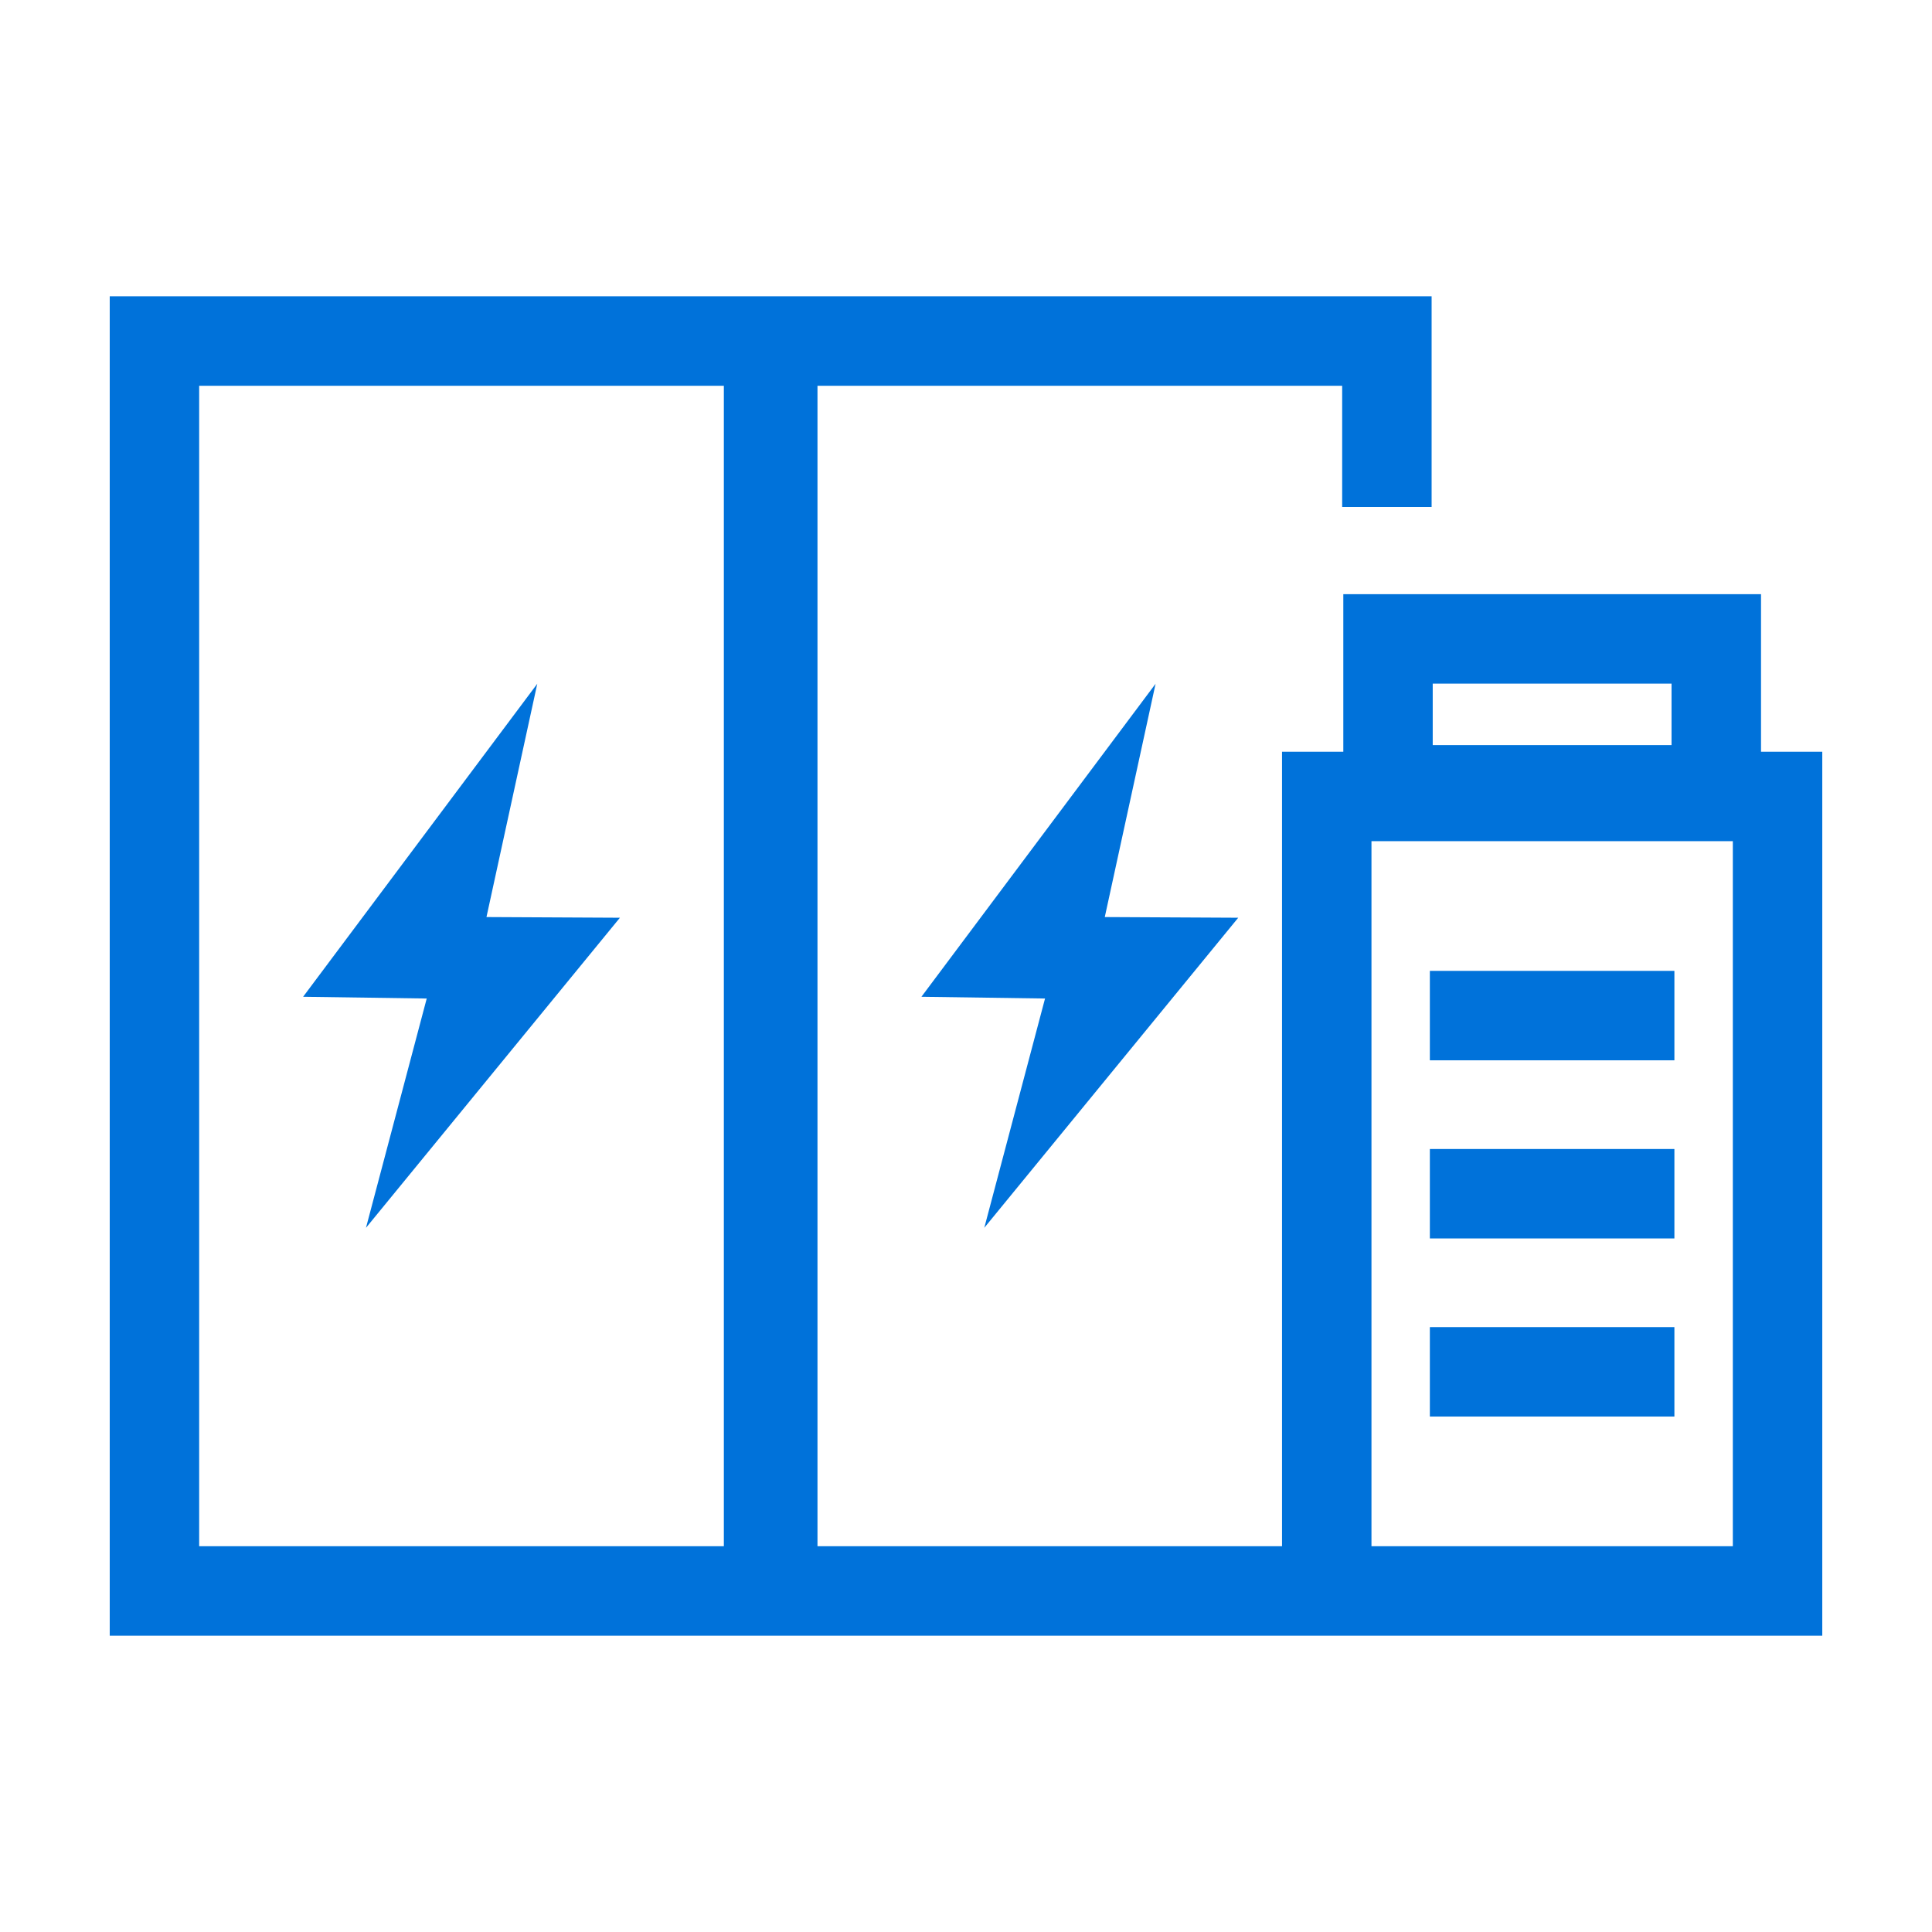
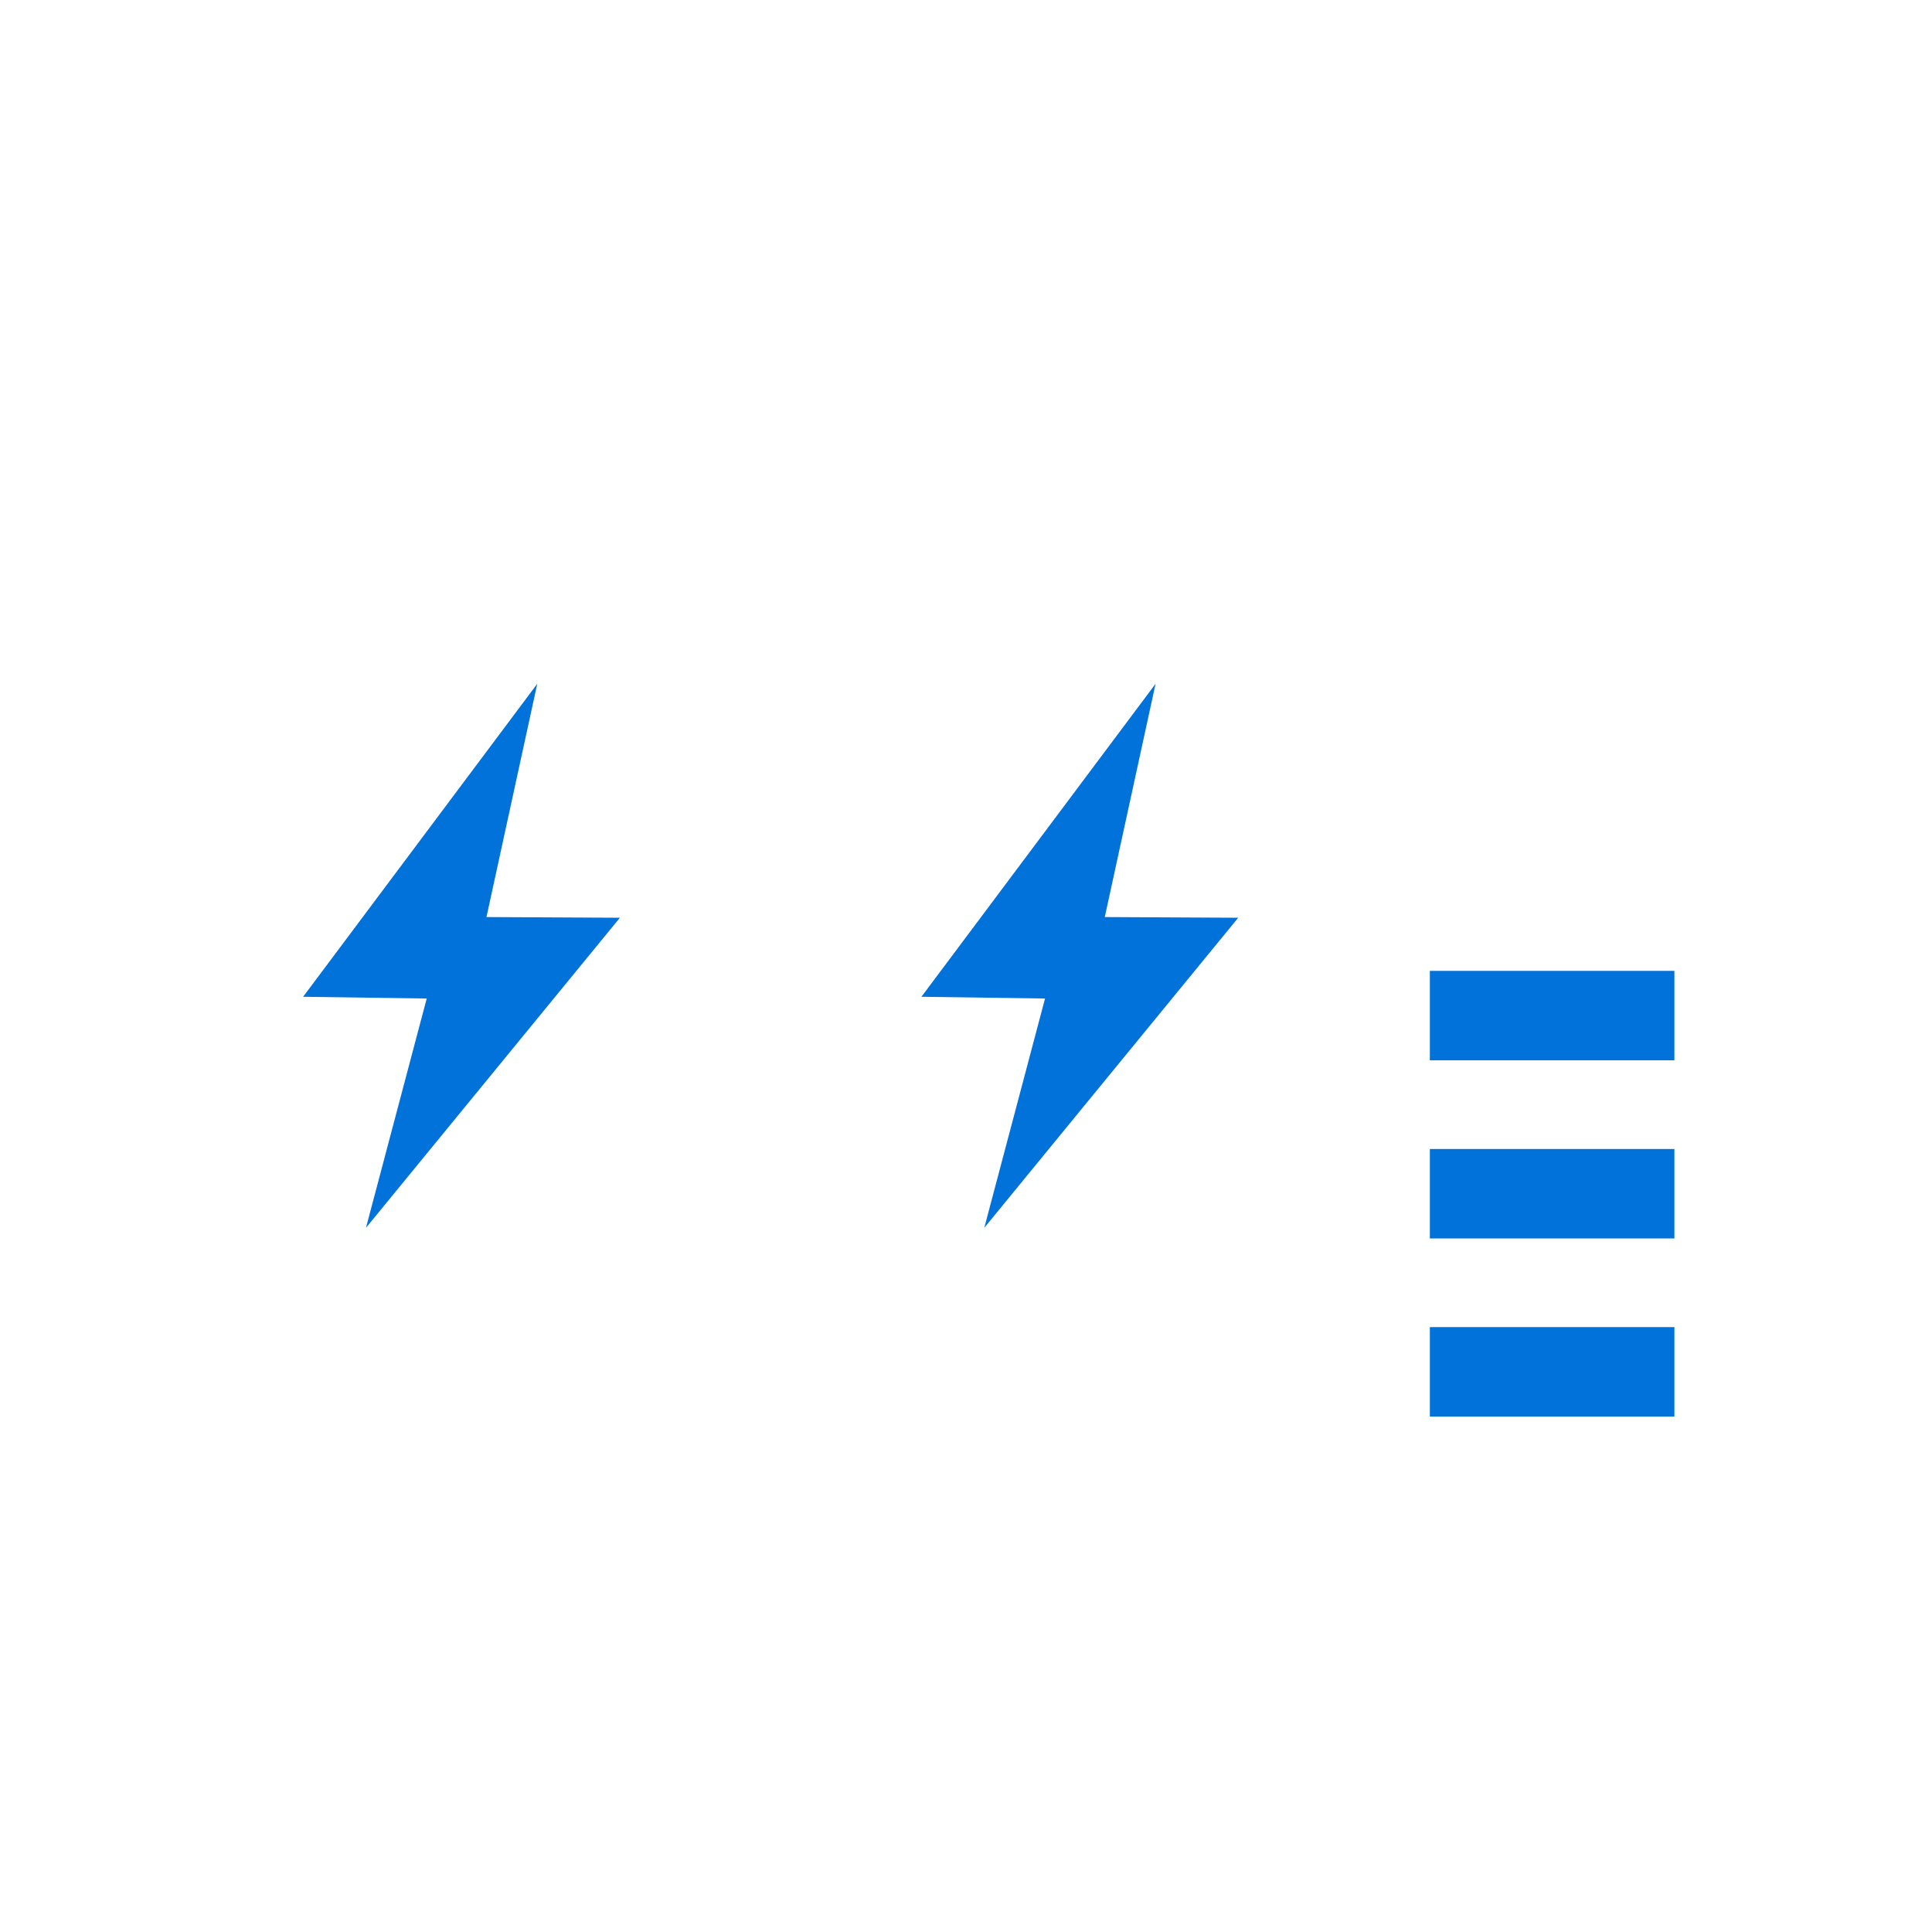
<svg xmlns="http://www.w3.org/2000/svg" id="Layer_1" viewBox="0 0 540 540">
  <polygon points="102.29 343.18 173.27 256.51 135.97 256.32 150.17 191.11 84.72 278.6 119.27 279.09 102.29 343.18" fill="#0072da" />
  <polygon points="346.09 256.51 308.79 256.32 322.99 191.11 257.54 278.6 292.09 279.09 275.11 343.18 346.09 256.51" fill="#0072da" />
  <rect x="399.65" y="271.36" width="68.35" height="25" fill="#0072da" />
  <rect x="399.65" y="321.15" width="68.35" height="25" fill="#0072da" />
  <rect x="399.65" y="370.93" width="68.35" height="25" fill="#0072da" />
-   <path d="M492.21,210.11v-44.03h-116.75v44.03h-17.13v222.07h-129.84V107.82h146.65v33.87h25v-58.87H30.67v374.36h478.66v-247.07h-17.13ZM400.45,191.08h66.75v17.17h-66.75v-17.17ZM202.32,432.18H55.67V107.82h146.65v324.36ZM484.33,432.18h-101v-197.07h101v197.07Z" fill="#0072da" />
</svg>